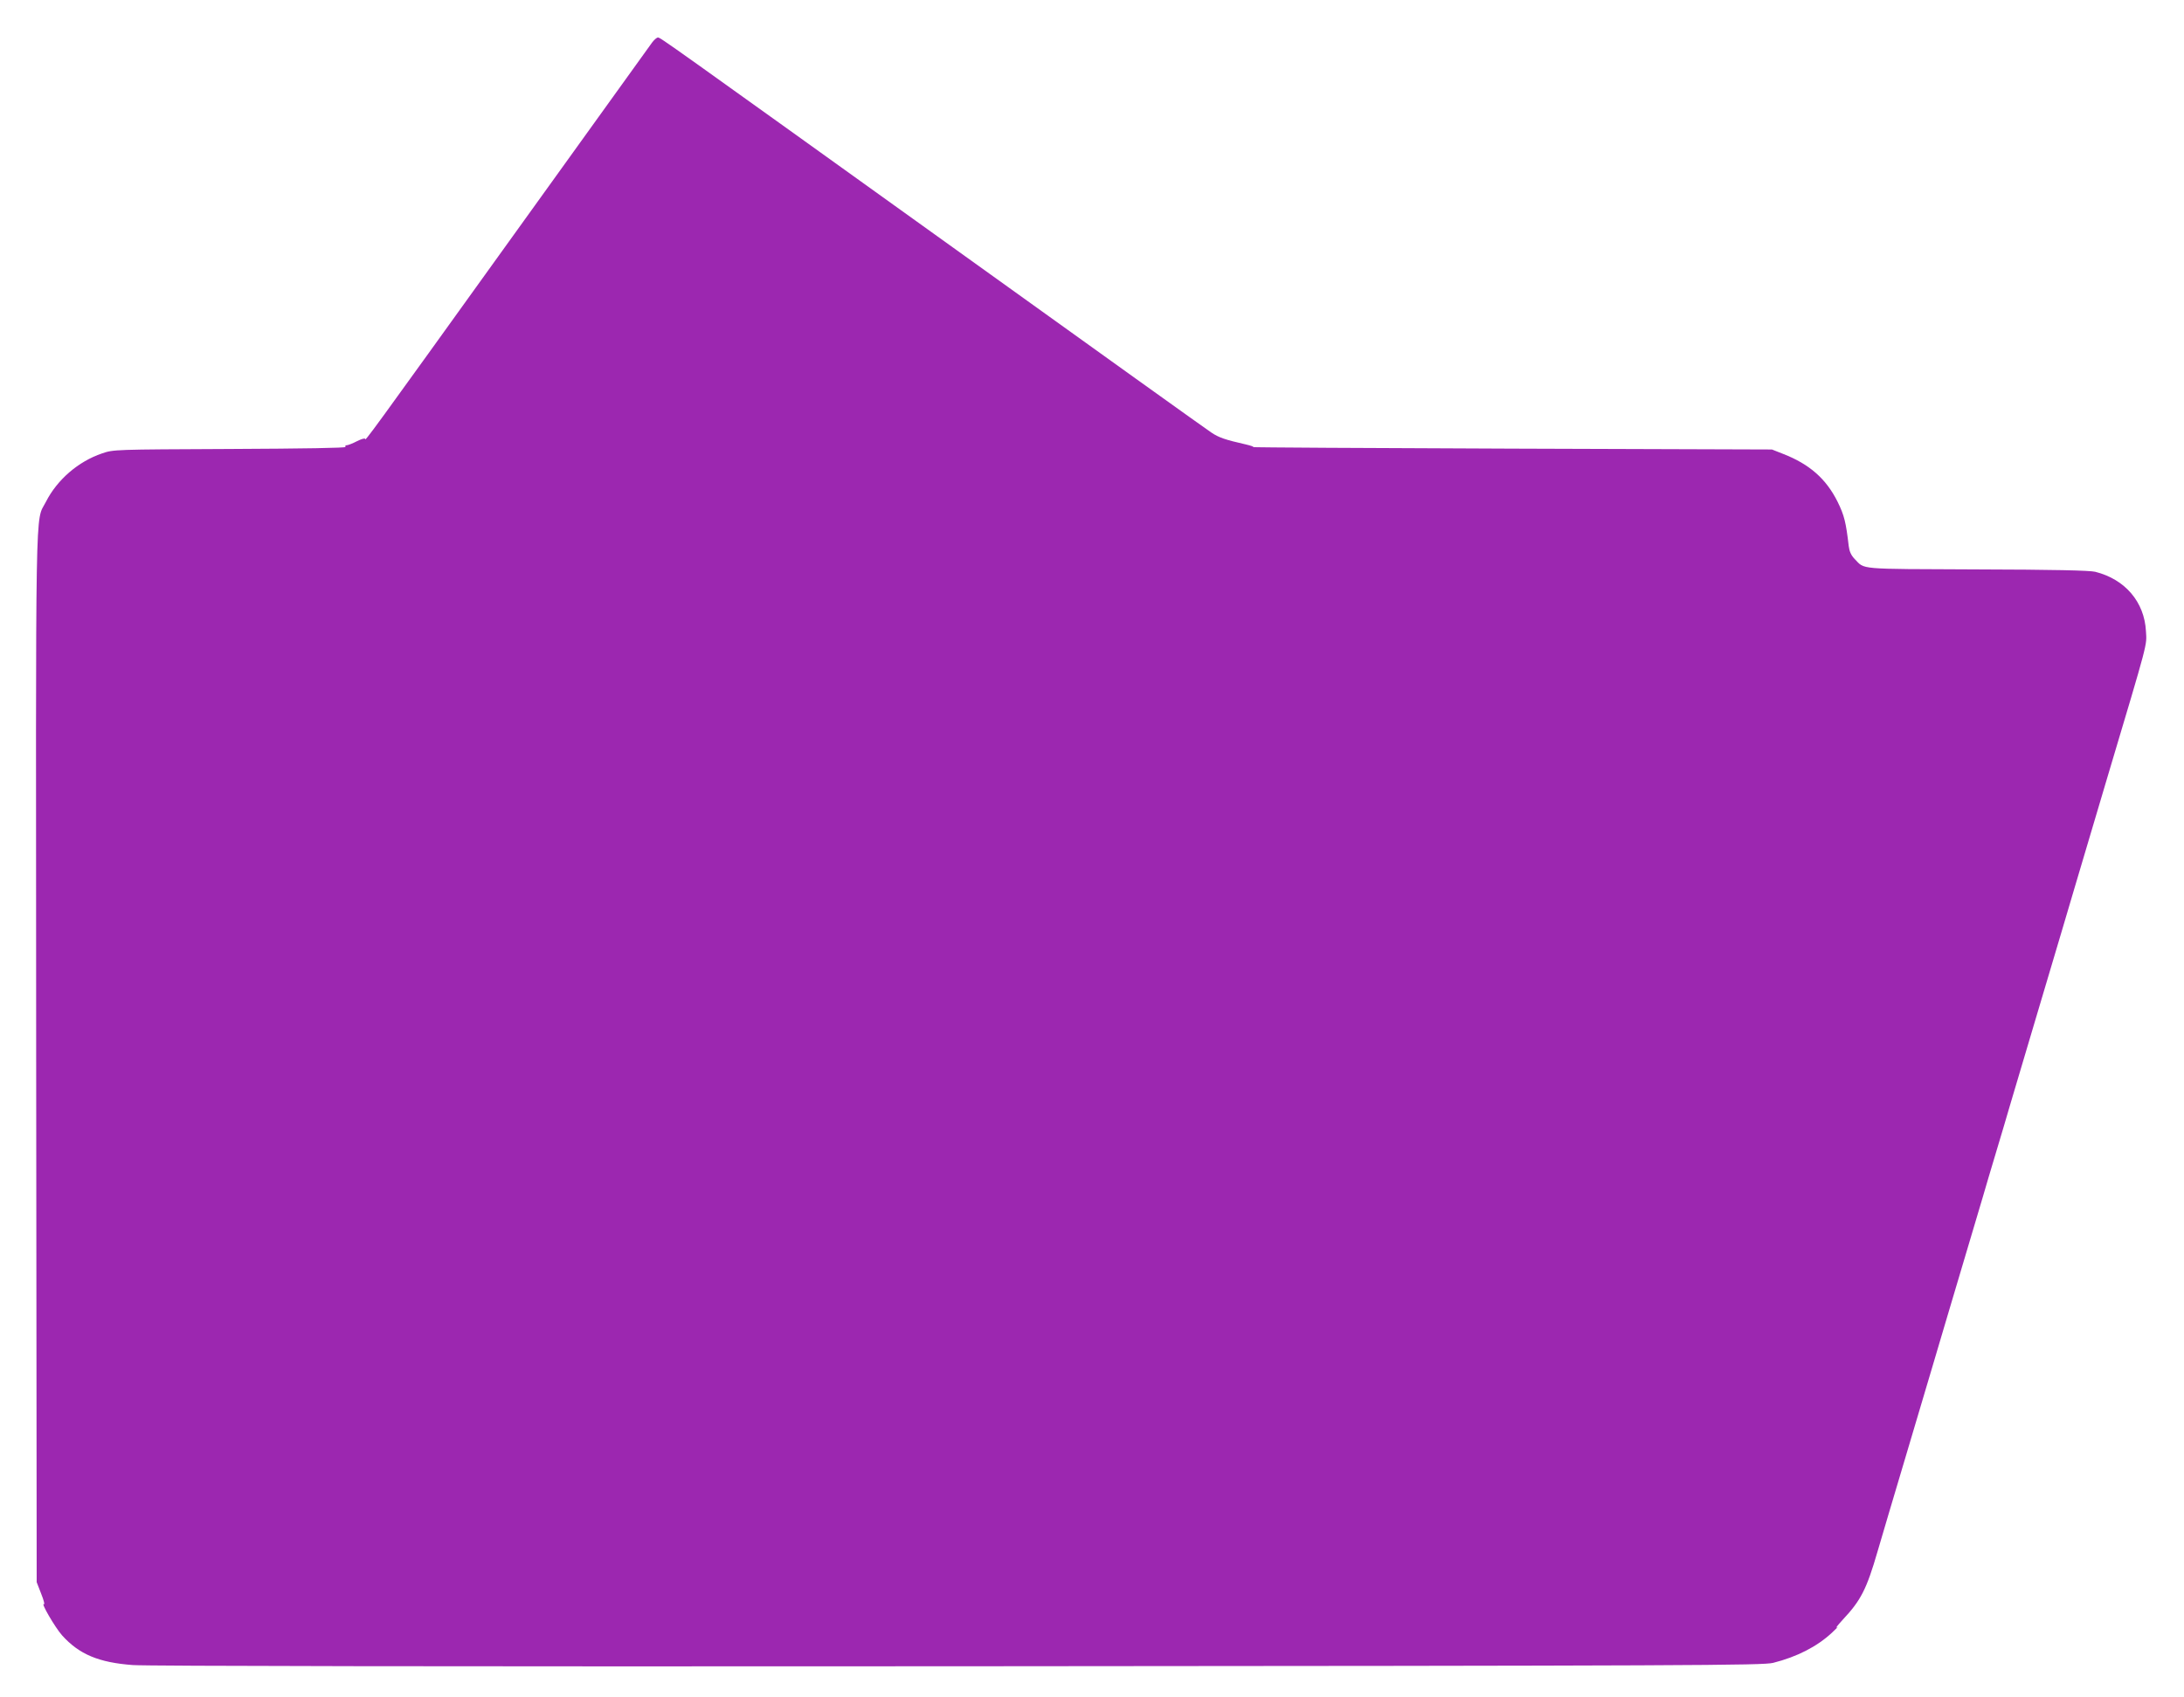
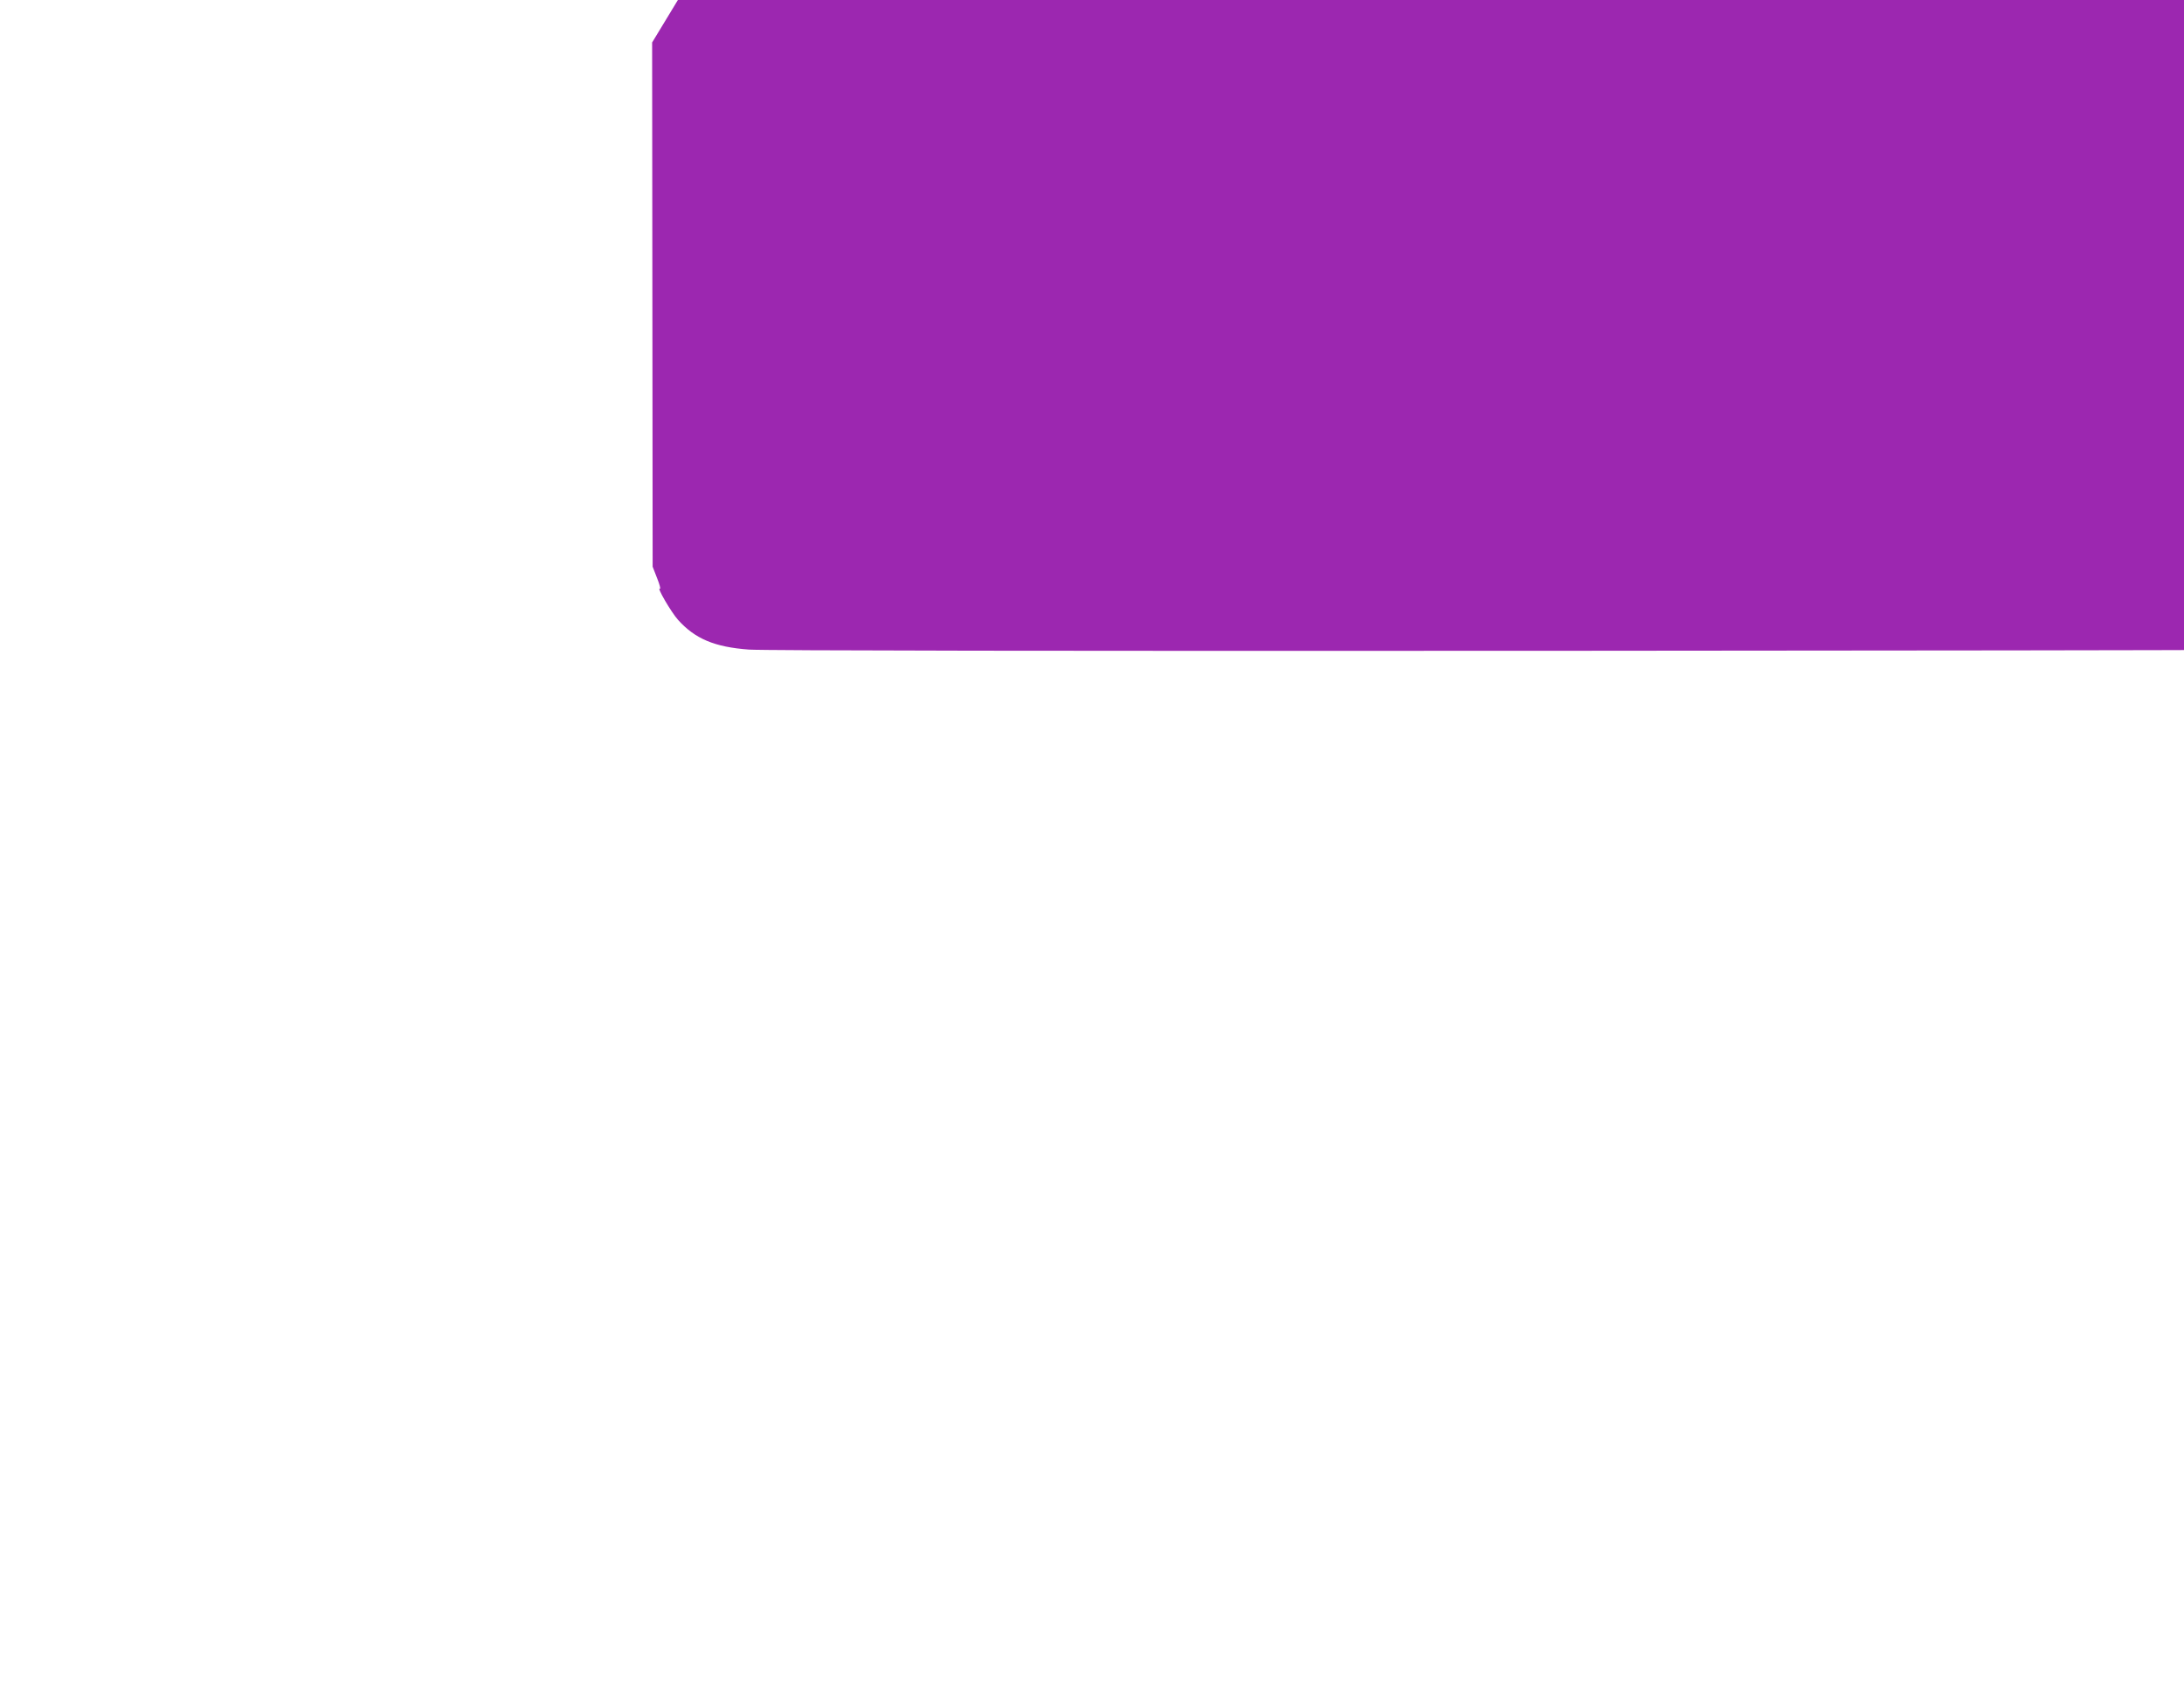
<svg xmlns="http://www.w3.org/2000/svg" version="1.0" width="1280pt" height="995pt" viewBox="0 0 1280 995" preserveAspectRatio="xMidYMid meet">
  <g transform="translate(0,995) scale(0.1,-0.1)" fill="#9c27b0" stroke="none">
-     <path d="M3822 9701 c-11 -16 -379 -527 -817 -1136 -851 -1184 -865 -1203 -865 -1188 0 6 -21 0 -47 -13 -25 -13 -53 -24 -60 -24 -8 0 -12 -4 -8 -10 4 -6 -244 -10 -677 -12 -680 -3 -683 -3 -750 -26 -139 -47 -263 -154 -329 -284 -64 -126 -59 113 -57 -3260 l3 -3073 26 -67 c15 -37 22 -65 17 -62 -23 14 65 -137 106 -183 100 -111 214 -159 415 -174 88 -6 1800 -9 4841 -7 4338 3 4710 5 4772 20 139 35 257 95 345 177 27 25 40 39 29 31 -12 -8 4 12 35 46 105 112 139 178 203 399 24 83 99 335 166 560 151 507 194 654 230 775 15 52 65 219 110 370 45 151 95 318 110 370 15 52 51 174 80 270 29 96 65 218 80 270 15 52 83 280 150 505 143 481 192 645 230 775 15 52 101 340 190 640 245 821 232 773 227 860 -9 171 -122 304 -297 348 -31 8 -246 13 -695 14 -710 3 -653 -2 -716 62 -20 21 -30 43 -34 75 -16 138 -26 180 -65 259 -67 135 -165 221 -319 281 l-66 26 -1525 5 c-839 3 -1520 7 -1515 9 6 2 -15 9 -45 16 -119 27 -157 40 -200 69 -25 16 -675 482 -1445 1035 -1778 1276 -1784 1281 -1799 1281 -7 0 -22 -13 -34 -29z" />
+     <path d="M3822 9701 l3 -3073 26 -67 c15 -37 22 -65 17 -62 -23 14 65 -137 106 -183 100 -111 214 -159 415 -174 88 -6 1800 -9 4841 -7 4338 3 4710 5 4772 20 139 35 257 95 345 177 27 25 40 39 29 31 -12 -8 4 12 35 46 105 112 139 178 203 399 24 83 99 335 166 560 151 507 194 654 230 775 15 52 65 219 110 370 45 151 95 318 110 370 15 52 51 174 80 270 29 96 65 218 80 270 15 52 83 280 150 505 143 481 192 645 230 775 15 52 101 340 190 640 245 821 232 773 227 860 -9 171 -122 304 -297 348 -31 8 -246 13 -695 14 -710 3 -653 -2 -716 62 -20 21 -30 43 -34 75 -16 138 -26 180 -65 259 -67 135 -165 221 -319 281 l-66 26 -1525 5 c-839 3 -1520 7 -1515 9 6 2 -15 9 -45 16 -119 27 -157 40 -200 69 -25 16 -675 482 -1445 1035 -1778 1276 -1784 1281 -1799 1281 -7 0 -22 -13 -34 -29z" />
  </g>
</svg>